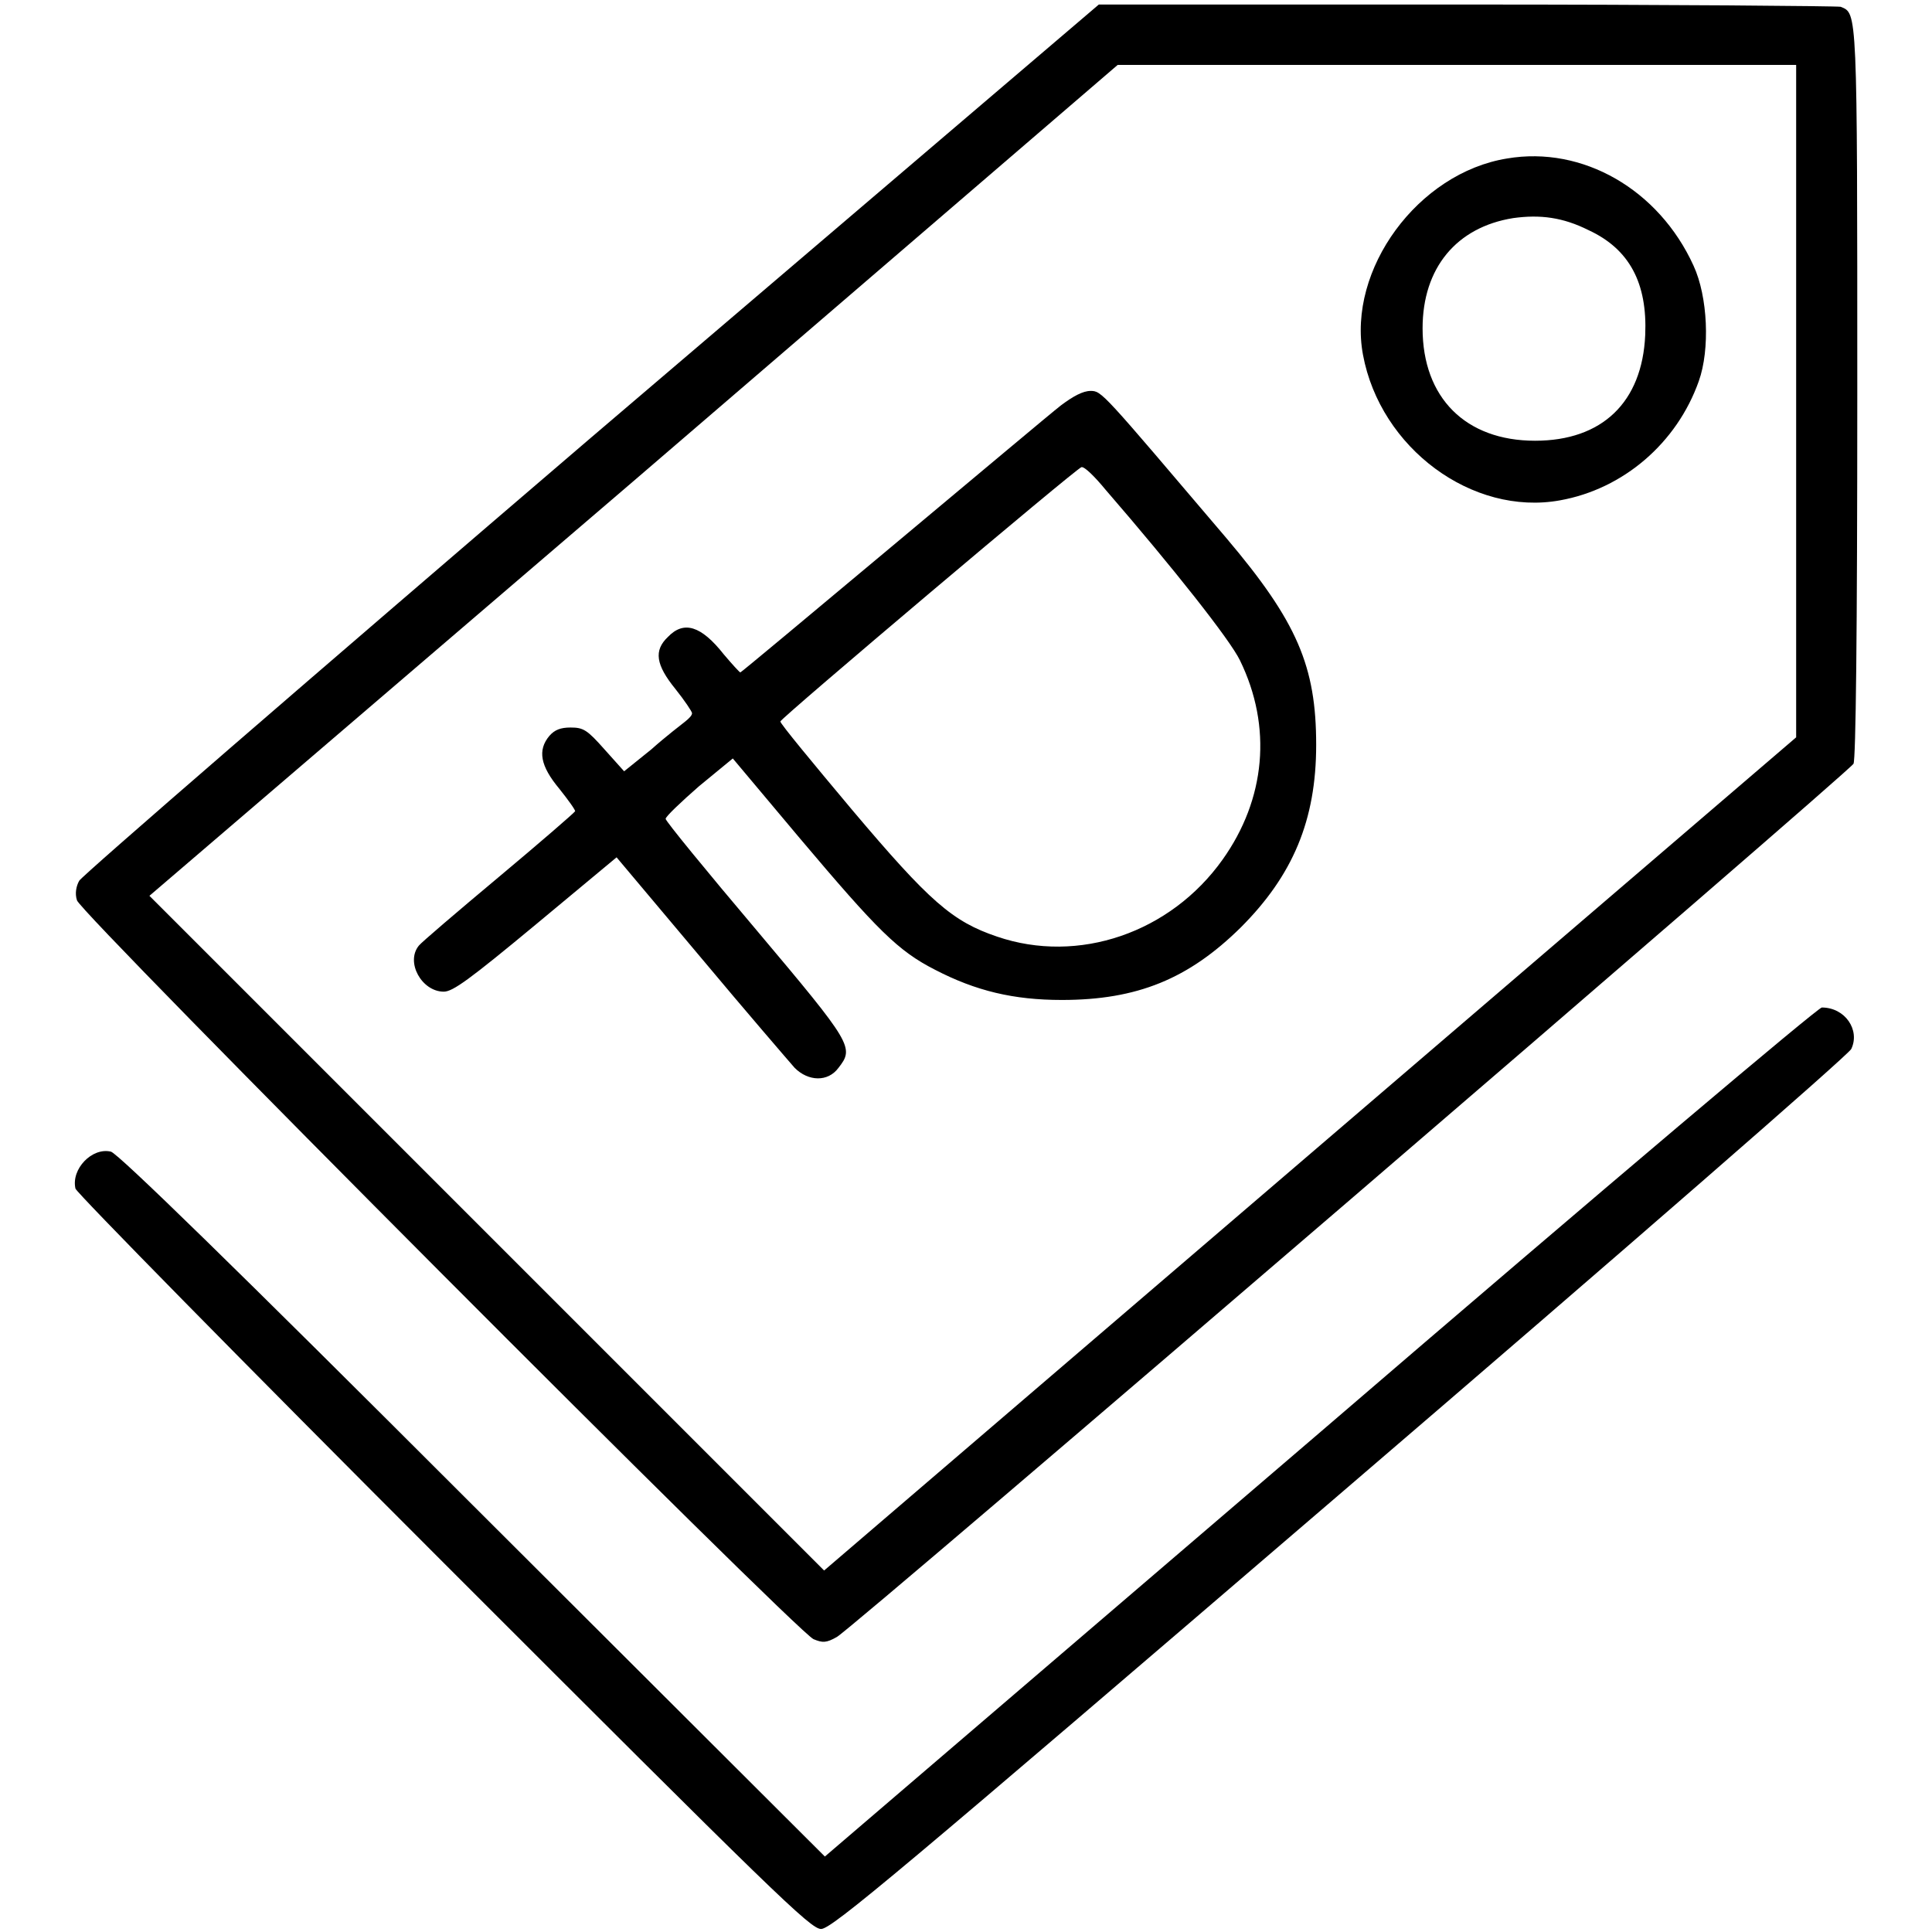
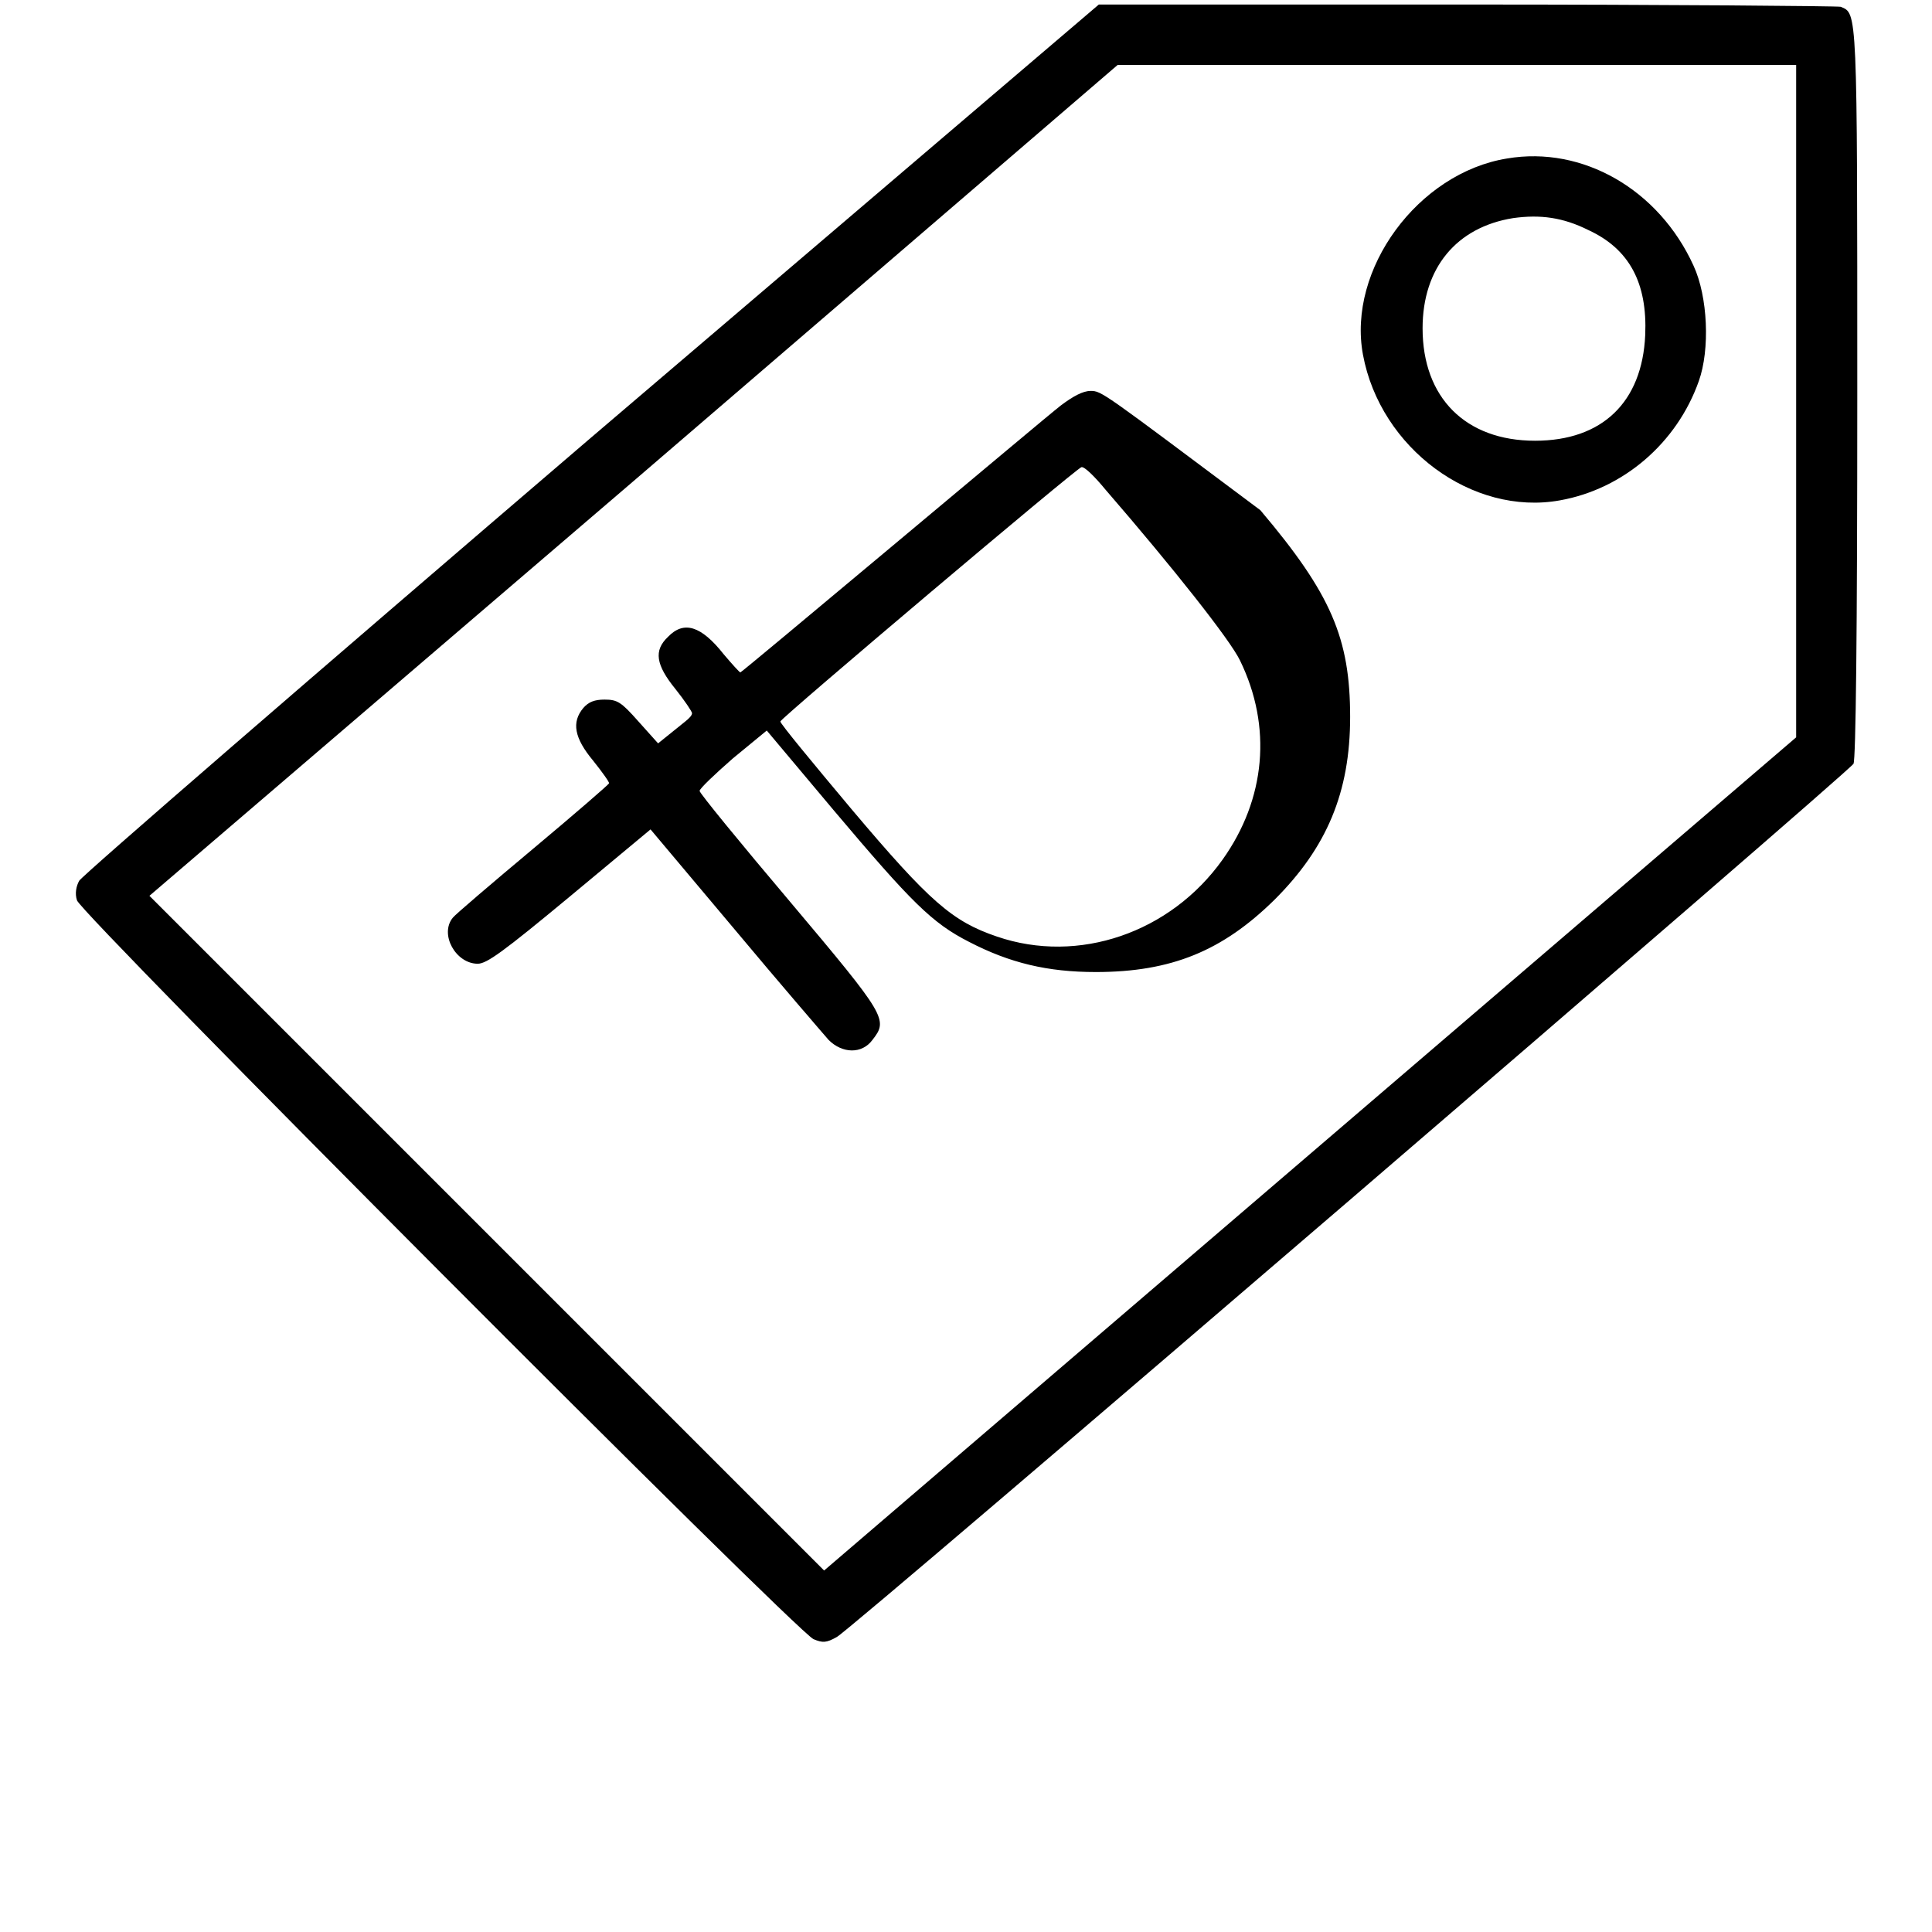
<svg xmlns="http://www.w3.org/2000/svg" version="1.1" x="0px" y="0px" viewBox="0 0 256 256" enable-background="new 0 0 256 256" xml:space="preserve">
  <g>
    <g>
      <g>
        <path fill="#000000" d="M78.3,58c-36.9,31.6-67.4,58-67.8,58.7c-0.4,0.7-0.6,1.7-0.3,2.6c0.4,1.7,95.3,96.9,97.6,97.9c1.2,0.5,1.7,0.5,3.1-0.3c2.3-1.3,134-114.5,134.7-115.7c0.3-0.6,0.5-16.8,0.5-49.1c0-51.1,0-50.3-2.2-51.2c-0.4-0.1-22.8-0.3-49.6-0.3h-48.7L78.3,58z M238,53.1v44.6l-64.4,55.2l-64.4,55.2l-44.7-44.7l-44.7-44.7L84,63.7l64.1-55.1l45,0l44.9,0V53.1z" />
        <path fill="#000000" d="M199.7,21c-11.8,1.9-21.2,14.7-19.1,26c2.3,12.4,14.5,21.4,26.1,19.3c8.4-1.5,15.5-7.6,18.4-15.8c1.5-4.2,1.2-11.2-0.7-15.3C219.8,25.1,209.7,19.3,199.7,21z M210.5,30.5c5.4,2.5,7.8,7,7.5,13.9c-0.4,8.9-5.7,14-14.6,14c-9.2,0-14.9-5.7-14.9-14.9c0-8,4.5-13.4,12-14.6C204.1,28.4,207.1,28.8,210.5,30.5z" />
-         <path fill="#000000" d="M140.6,53.7c-1.3,1-11.4,9.5-22.3,18.6c-11,9.2-20.1,16.8-20.2,16.8s-1.1-1.1-2.2-2.4c-3-3.8-5.3-4.5-7.4-2.3c-1.9,1.8-1.6,3.7,1,6.9c1.2,1.5,2.2,3,2.2,3.2c0,0.3-0.4,0.7-0.9,1.1c-0.5,0.4-2.6,2-4.5,3.7l-3.6,2.9l-2.6-2.9c-2.3-2.6-2.8-2.9-4.5-2.9c-1.3,0-2.1,0.3-2.8,1.1c-1.6,1.9-1.2,4,1.3,7c1.2,1.5,2.2,2.9,2.1,3c-0.1,0.2-4.6,4.1-10.1,8.7s-10.3,8.7-10.6,9.1c-1.8,2.2,0.4,6.1,3.3,6.1c1.2,0,3.4-1.6,12.2-8.9l10.7-8.9l11.1,13.2c6.1,7.3,11.8,13.9,12.5,14.7c1.8,1.8,4.4,1.9,5.8,0c2.1-2.7,1.9-3.1-10.9-18.3c-6.6-7.8-12-14.4-12-14.7c0-0.3,2-2.2,4.4-4.3l4.5-3.7l8.9,10.6c10.3,12.2,13,14.9,17.9,17.4c5.4,2.8,10.4,4,16.8,4c10,0,16.8-2.8,23.7-9.6c6.9-6.9,10-14.2,10-24.2c0-10.4-2.5-16.3-11.9-27.4C146,51.9,146,51.8,144.5,51.8C143.5,51.8,142.2,52.5,140.6,53.7z M146.5,64.9c9,10.4,16.5,19.9,17.8,22.6c4.3,8.8,3.4,18.4-2.3,26.4c-6.9,9.7-19.1,13.9-29.9,10.2c-5.9-2-8.9-4.6-19.2-16.8c-5.2-6.2-9.5-11.4-9.5-11.7c0-0.4,39.4-33.7,39.9-33.7C143.7,61.8,145.1,63.2,146.5,64.9z" />
-         <path fill="#000000" d="M174.9,189.8L109.3,246l-46.6-46.5c-31.8-31.8-47-46.6-48-46.9c-2.5-0.6-5.3,2.3-4.7,4.9c0.2,0.6,22.1,22.9,48.8,49.6c43.9,43.9,48.6,48.5,50,48.5c1.4,0,10.2-7.4,68.7-57.6c37.9-32.5,67.4-58.2,67.8-59c1.2-2.5-0.8-5.5-3.9-5.5C240.9,133.5,213.4,156.7,174.9,189.8z" />
+         <path fill="#000000" d="M140.6,53.7c-1.3,1-11.4,9.5-22.3,18.6c-11,9.2-20.1,16.8-20.2,16.8s-1.1-1.1-2.2-2.4c-3-3.8-5.3-4.5-7.4-2.3c-1.9,1.8-1.6,3.7,1,6.9c1.2,1.5,2.2,3,2.2,3.2c0,0.3-0.4,0.7-0.9,1.1l-3.6,2.9l-2.6-2.9c-2.3-2.6-2.8-2.9-4.5-2.9c-1.3,0-2.1,0.3-2.8,1.1c-1.6,1.9-1.2,4,1.3,7c1.2,1.5,2.2,2.9,2.1,3c-0.1,0.2-4.6,4.1-10.1,8.7s-10.3,8.7-10.6,9.1c-1.8,2.2,0.4,6.1,3.3,6.1c1.2,0,3.4-1.6,12.2-8.9l10.7-8.9l11.1,13.2c6.1,7.3,11.8,13.9,12.5,14.7c1.8,1.8,4.4,1.9,5.8,0c2.1-2.7,1.9-3.1-10.9-18.3c-6.6-7.8-12-14.4-12-14.7c0-0.3,2-2.2,4.4-4.3l4.5-3.7l8.9,10.6c10.3,12.2,13,14.9,17.9,17.4c5.4,2.8,10.4,4,16.8,4c10,0,16.8-2.8,23.7-9.6c6.9-6.9,10-14.2,10-24.2c0-10.4-2.5-16.3-11.9-27.4C146,51.9,146,51.8,144.5,51.8C143.5,51.8,142.2,52.5,140.6,53.7z M146.5,64.9c9,10.4,16.5,19.9,17.8,22.6c4.3,8.8,3.4,18.4-2.3,26.4c-6.9,9.7-19.1,13.9-29.9,10.2c-5.9-2-8.9-4.6-19.2-16.8c-5.2-6.2-9.5-11.4-9.5-11.7c0-0.4,39.4-33.7,39.9-33.7C143.7,61.8,145.1,63.2,146.5,64.9z" />
      </g>
    </g>
  </g>
</svg>